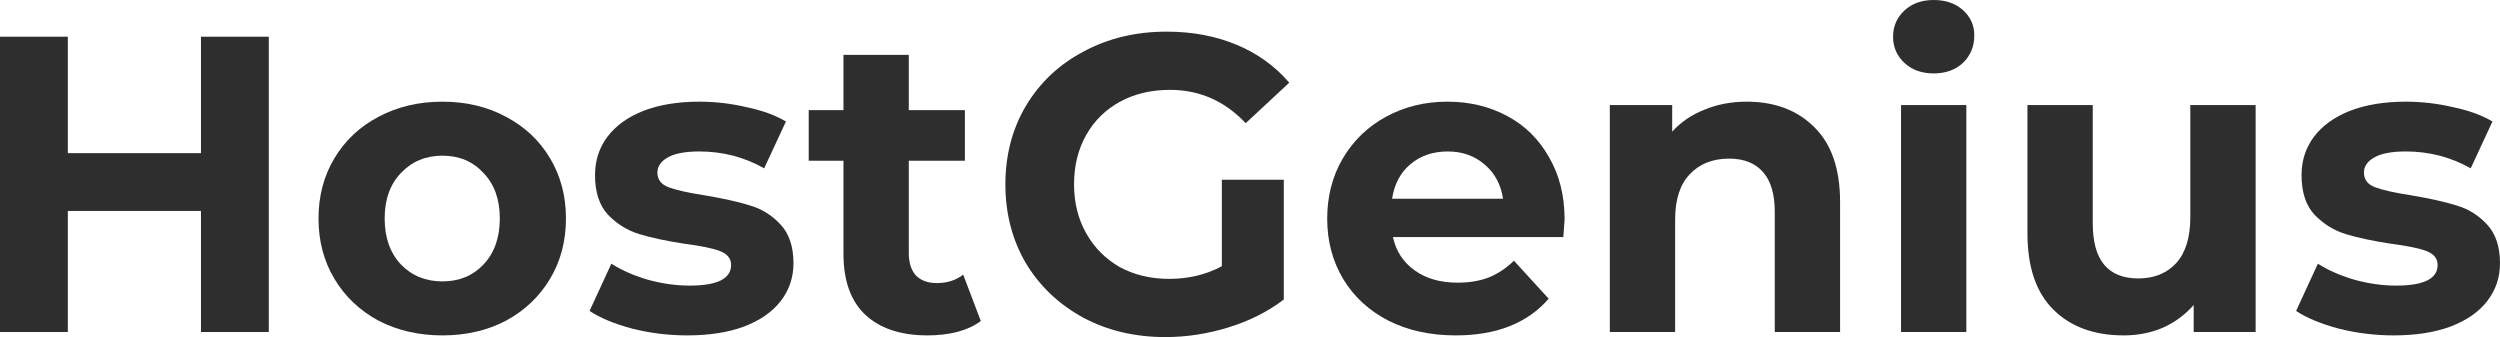
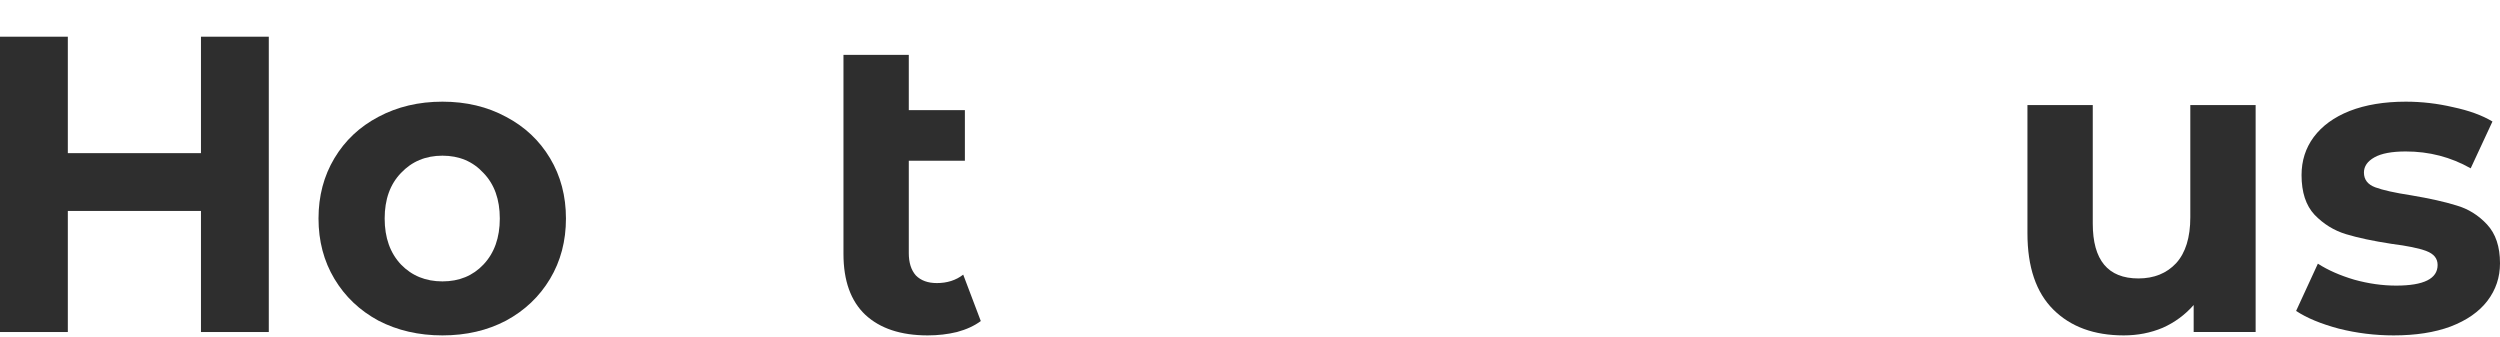
<svg xmlns="http://www.w3.org/2000/svg" width="178" height="24" viewBox="0 0 178 24" fill="none">
  <path d="M19.138 2.613V23.64H14.309V15.019H4.829V23.64H0V2.613H4.829V10.904H14.309V2.613H19.138Z" fill="#2E2E2E" />
  <path d="M31.502 23.88C29.813 23.88 28.293 23.529 26.941 22.828C25.61 22.108 24.567 21.116 23.811 19.855C23.056 18.593 22.678 17.161 22.678 15.559C22.678 13.957 23.056 12.526 23.811 11.264C24.567 10.002 25.61 9.021 26.941 8.32C28.293 7.599 29.813 7.239 31.502 7.239C33.191 7.239 34.702 7.599 36.033 8.32C37.365 9.021 38.408 10.002 39.163 11.264C39.918 12.526 40.296 13.957 40.296 15.559C40.296 17.161 39.918 18.593 39.163 19.855C38.408 21.116 37.365 22.108 36.033 22.828C34.702 23.529 33.191 23.88 31.502 23.88ZM31.502 20.035C32.694 20.035 33.668 19.634 34.423 18.834C35.199 18.012 35.586 16.921 35.586 15.559C35.586 14.198 35.199 13.116 34.423 12.315C33.668 11.494 32.694 11.084 31.502 11.084C30.31 11.084 29.326 11.494 28.551 12.315C27.776 13.116 27.388 14.198 27.388 15.559C27.388 16.921 27.776 18.012 28.551 18.834C29.326 19.634 30.31 20.035 31.502 20.035Z" fill="#2E2E2E" />
-   <path d="M48.924 23.88C47.593 23.88 46.291 23.72 45.019 23.399C43.747 23.059 42.733 22.638 41.978 22.138L43.528 18.773C44.244 19.234 45.108 19.614 46.122 19.915C47.135 20.195 48.129 20.335 49.103 20.335C51.07 20.335 52.054 19.845 52.054 18.864C52.054 18.403 51.786 18.073 51.249 17.872C50.712 17.672 49.888 17.502 48.775 17.362C47.463 17.161 46.38 16.931 45.526 16.671C44.671 16.41 43.926 15.95 43.29 15.289C42.674 14.628 42.366 13.687 42.366 12.466C42.366 11.444 42.654 10.543 43.23 9.762C43.827 8.961 44.681 8.34 45.794 7.9C46.927 7.459 48.258 7.239 49.788 7.239C50.921 7.239 52.044 7.369 53.157 7.63C54.29 7.87 55.224 8.21 55.959 8.651L54.409 11.985C52.998 11.184 51.458 10.784 49.788 10.784C48.795 10.784 48.05 10.924 47.553 11.204C47.056 11.484 46.807 11.845 46.807 12.285C46.807 12.786 47.076 13.136 47.612 13.337C48.149 13.537 49.003 13.727 50.176 13.907C51.488 14.128 52.561 14.368 53.395 14.628C54.23 14.869 54.955 15.319 55.571 15.98C56.188 16.641 56.495 17.562 56.495 18.743C56.495 19.745 56.197 20.636 55.601 21.417C55.005 22.198 54.131 22.808 52.978 23.249C51.845 23.67 50.494 23.88 48.924 23.88Z" fill="#2E2E2E" />
-   <path d="M69.833 22.859C69.376 23.199 68.809 23.459 68.134 23.64C67.478 23.8 66.782 23.88 66.047 23.88C64.139 23.88 62.659 23.389 61.605 22.408C60.572 21.427 60.055 19.985 60.055 18.083V11.444H57.581V7.84H60.055V3.905H64.706V7.84H68.7V11.444H64.706V18.023C64.706 18.703 64.874 19.234 65.212 19.614C65.57 19.975 66.067 20.155 66.703 20.155C67.438 20.155 68.064 19.955 68.581 19.554L69.833 22.859Z" fill="#2E2E2E" />
-   <path d="M86.995 12.796H91.407V21.327C90.274 22.188 88.963 22.849 87.472 23.309C85.982 23.77 84.481 24 82.971 24C80.805 24 78.857 23.539 77.128 22.618C75.399 21.677 74.038 20.386 73.044 18.743C72.071 17.081 71.584 15.209 71.584 13.126C71.584 11.044 72.071 9.181 73.044 7.539C74.038 5.877 75.409 4.586 77.158 3.665C78.907 2.723 80.874 2.253 83.06 2.253C84.889 2.253 86.548 2.563 88.038 3.184C89.529 3.805 90.781 4.706 91.794 5.887L88.694 8.771C87.204 7.189 85.405 6.398 83.299 6.398C81.967 6.398 80.785 6.678 79.751 7.239C78.718 7.8 77.913 8.591 77.337 9.612C76.761 10.633 76.472 11.805 76.472 13.126C76.472 14.428 76.761 15.589 77.337 16.611C77.913 17.632 78.708 18.433 79.722 19.014C80.755 19.575 81.928 19.855 83.239 19.855C84.63 19.855 85.882 19.554 86.995 18.954V12.796Z" fill="#2E2E2E" />
-   <path d="M111.399 15.62C111.399 15.68 111.369 16.1 111.309 16.881H99.177C99.395 17.882 99.912 18.673 100.727 19.254C101.542 19.835 102.555 20.125 103.767 20.125C104.602 20.125 105.337 20.005 105.973 19.765C106.629 19.504 107.235 19.104 107.792 18.563L110.266 21.267C108.756 23.009 106.55 23.88 103.648 23.88C101.84 23.88 100.24 23.529 98.849 22.828C97.458 22.108 96.385 21.116 95.629 19.855C94.874 18.593 94.497 17.161 94.497 15.559C94.497 13.977 94.864 12.556 95.6 11.294C96.355 10.012 97.378 9.021 98.67 8.32C99.982 7.599 101.442 7.239 103.052 7.239C104.622 7.239 106.043 7.579 107.315 8.26C108.587 8.941 109.58 9.922 110.296 11.204C111.031 12.466 111.399 13.937 111.399 15.62ZM103.082 10.784C102.029 10.784 101.144 11.084 100.429 11.685C99.713 12.285 99.276 13.106 99.117 14.148H107.017C106.858 13.126 106.421 12.315 105.705 11.715C104.99 11.094 104.115 10.784 103.082 10.784Z" fill="#2E2E2E" />
-   <path d="M124.367 7.239C126.354 7.239 127.954 7.84 129.166 9.041C130.398 10.243 131.014 12.025 131.014 14.388V23.64H126.364V15.109C126.364 13.827 126.086 12.876 125.529 12.255C124.973 11.614 124.168 11.294 123.115 11.294C121.942 11.294 121.008 11.665 120.312 12.405C119.617 13.126 119.269 14.208 119.269 15.65V23.64H114.619V7.479H119.06V9.372C119.677 8.691 120.442 8.17 121.356 7.81C122.27 7.429 123.274 7.239 124.367 7.239Z" fill="#2E2E2E" />
-   <path d="M135.354 7.479H140.004V23.64H135.354V7.479ZM137.679 5.227C136.824 5.227 136.129 4.976 135.592 4.476C135.055 3.975 134.787 3.354 134.787 2.613C134.787 1.872 135.055 1.252 135.592 0.751C136.129 0.25 136.824 0 137.679 0C138.533 0 139.229 0.24 139.765 0.721C140.302 1.202 140.57 1.802 140.57 2.523C140.57 3.304 140.302 3.955 139.765 4.476C139.229 4.976 138.533 5.227 137.679 5.227Z" fill="#2E2E2E" />
+   <path d="M69.833 22.859C69.376 23.199 68.809 23.459 68.134 23.64C67.478 23.8 66.782 23.88 66.047 23.88C64.139 23.88 62.659 23.389 61.605 22.408C60.572 21.427 60.055 19.985 60.055 18.083V11.444H57.581H60.055V3.905H64.706V7.84H68.7V11.444H64.706V18.023C64.706 18.703 64.874 19.234 65.212 19.614C65.57 19.975 66.067 20.155 66.703 20.155C67.438 20.155 68.064 19.955 68.581 19.554L69.833 22.859Z" fill="#2E2E2E" />
  <path d="M160.601 7.479V23.64H156.189V21.717C155.573 22.418 154.837 22.959 153.983 23.339C153.128 23.7 152.204 23.88 151.211 23.88C149.104 23.88 147.435 23.269 146.203 22.048C144.97 20.826 144.354 19.014 144.354 16.611V7.479H149.005V15.92C149.005 18.523 150.088 19.825 152.254 19.825C153.367 19.825 154.261 19.464 154.937 18.743C155.612 18.003 155.95 16.911 155.95 15.469V7.479H160.601Z" fill="#2E2E2E" />
  <path d="M170.428 23.88C169.097 23.88 167.795 23.72 166.523 23.399C165.251 23.059 164.238 22.638 163.483 22.138L165.033 18.773C165.748 19.234 166.613 19.614 167.626 19.915C168.64 20.195 169.633 20.335 170.607 20.335C172.575 20.335 173.558 19.845 173.558 18.864C173.558 18.403 173.29 18.073 172.754 17.872C172.217 17.672 171.392 17.502 170.279 17.362C168.968 17.161 167.885 16.931 167.03 16.671C166.176 16.41 165.43 15.95 164.794 15.289C164.178 14.628 163.87 13.687 163.87 12.466C163.87 11.444 164.158 10.543 164.735 9.762C165.331 8.961 166.186 8.34 167.298 7.9C168.431 7.459 169.763 7.239 171.293 7.239C172.426 7.239 173.548 7.369 174.661 7.63C175.794 7.87 176.728 8.21 177.463 8.651L175.913 11.985C174.502 11.184 172.962 10.784 171.293 10.784C170.299 10.784 169.554 10.924 169.057 11.204C168.56 11.484 168.312 11.845 168.312 12.285C168.312 12.786 168.58 13.136 169.117 13.337C169.653 13.537 170.508 13.727 171.68 13.907C172.992 14.128 174.065 14.368 174.9 14.628C175.734 14.869 176.46 15.319 177.076 15.98C177.692 16.641 178 17.562 178 18.743C178 19.745 177.702 20.636 177.106 21.417C176.51 22.198 175.635 22.808 174.482 23.249C173.35 23.67 171.998 23.88 170.428 23.88Z" fill="#2E2E2E" />
</svg>